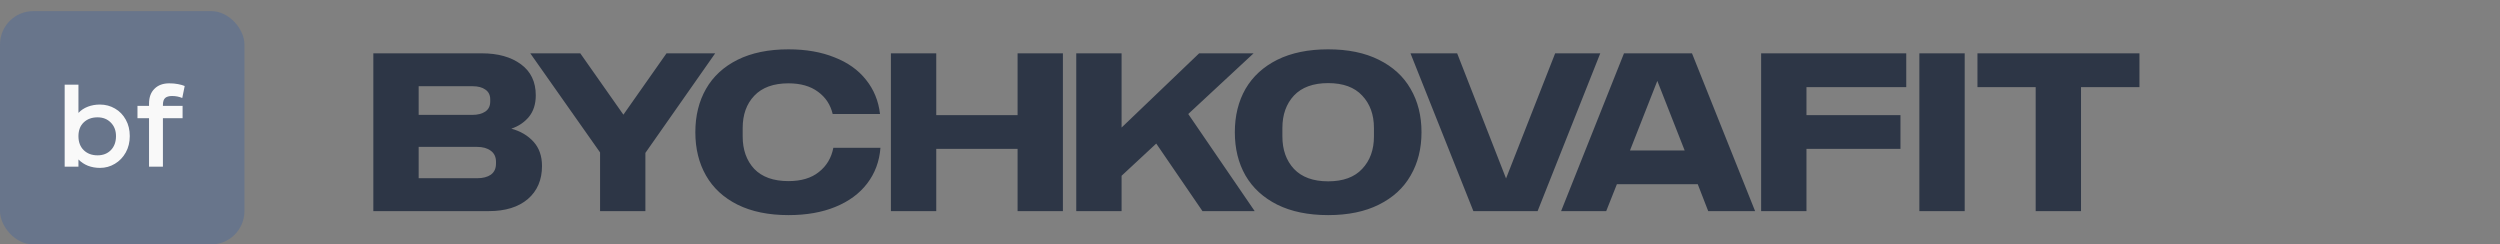
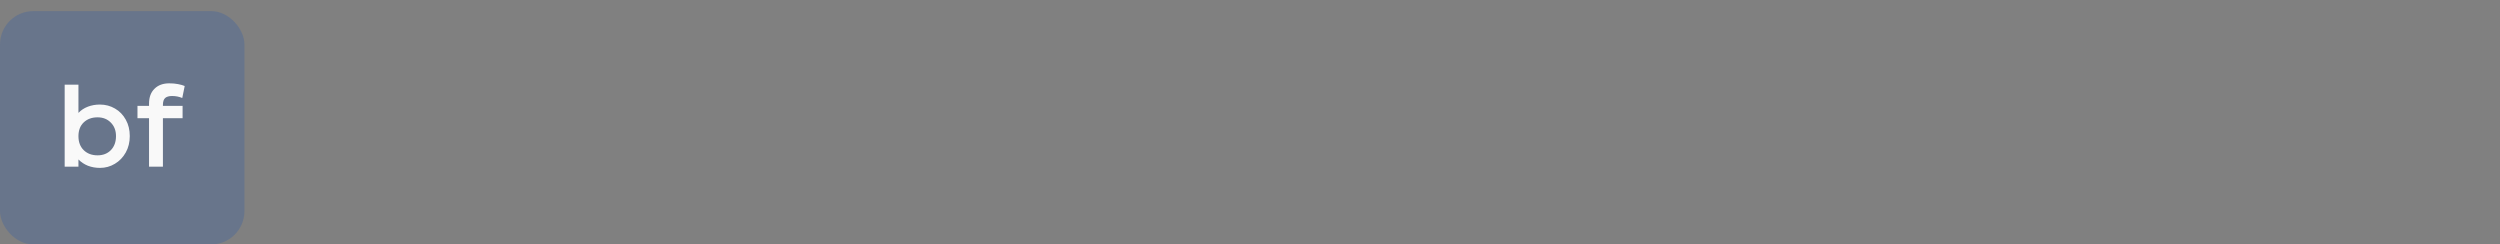
<svg xmlns="http://www.w3.org/2000/svg" width="225" height="22" viewBox="0 0 225 22" fill="none">
  <rect x="0" y="0" width="225" height="22" fill="#808080" stroke="none" />
-   <path d="M46.02 11.58C46.847 11.807 47.513 12.2 48.02 12.76C48.527 13.32 48.78 14.047 48.78 14.94C48.78 16.193 48.353 17.187 47.5 17.92C46.647 18.64 45.48 19 44 19H33.6V4.8H43.38C44.82 4.8 45.987 5.127 46.88 5.78C47.773 6.433 48.22 7.367 48.22 8.58C48.22 9.367 48.013 10.013 47.6 10.52C47.187 11.013 46.66 11.367 46.02 11.58ZM37.68 7.76V10.34H42.5C42.993 10.34 43.387 10.24 43.68 10.04C43.973 9.84 44.12 9.54 44.12 9.14V8.94C44.12 8.553 43.973 8.26 43.68 8.06C43.4 7.86 43.02 7.76 42.54 7.76H37.68ZM44.64 14.56C44.64 14.12 44.48 13.787 44.16 13.56C43.853 13.333 43.447 13.22 42.94 13.22H37.68V16.04H42.94C43.46 16.04 43.873 15.933 44.18 15.72C44.487 15.493 44.64 15.16 44.64 14.72V14.56ZM58.086 13.76V19H54.006V13.72L47.726 4.8H52.226L56.106 10.32L59.986 4.8H64.366L58.086 13.76ZM70.961 19.36C69.174 19.36 67.647 19.047 66.381 18.42C65.127 17.793 64.181 16.92 63.541 15.8C62.901 14.68 62.581 13.38 62.581 11.9C62.581 10.42 62.901 9.12 63.541 8C64.181 6.88 65.127 6.007 66.381 5.38C67.647 4.753 69.174 4.44 70.961 4.44C72.534 4.44 73.914 4.68 75.101 5.16C76.301 5.627 77.247 6.3 77.941 7.18C78.647 8.06 79.067 9.087 79.201 10.26H74.941C74.741 9.42 74.301 8.753 73.621 8.26C72.941 7.753 72.054 7.5 70.961 7.5C69.614 7.5 68.587 7.873 67.881 8.62C67.187 9.353 66.841 10.32 66.841 11.52V12.28C66.841 13.48 67.187 14.453 67.881 15.2C68.587 15.933 69.614 16.3 70.961 16.3C72.107 16.3 73.021 16.027 73.701 15.48C74.394 14.933 74.827 14.207 75.001 13.3H79.241C79.147 14.527 78.747 15.6 78.041 16.52C77.347 17.427 76.394 18.127 75.181 18.62C73.981 19.113 72.574 19.36 70.961 19.36ZM95.662 4.8V19H91.582V13.4H84.262V19H80.182V4.8H84.262V10.36H91.582V4.8H95.662ZM104.062 12.92L100.942 15.82V19H96.862V4.8H100.942V11.48L107.922 4.8H112.822L106.942 10.26L112.922 19H108.222L104.062 12.92ZM119.535 19.36C117.749 19.36 116.222 19.047 114.955 18.42C113.702 17.793 112.749 16.92 112.095 15.8C111.455 14.68 111.135 13.38 111.135 11.9C111.135 10.42 111.455 9.12 112.095 8C112.749 6.88 113.702 6.007 114.955 5.38C116.222 4.753 117.749 4.44 119.535 4.44C121.322 4.44 122.842 4.753 124.095 5.38C125.362 6.007 126.315 6.88 126.955 8C127.609 9.12 127.935 10.42 127.935 11.9C127.935 13.38 127.609 14.68 126.955 15.8C126.315 16.92 125.362 17.793 124.095 18.42C122.842 19.047 121.322 19.36 119.535 19.36ZM119.535 16.32C120.882 16.32 121.902 15.947 122.595 15.2C123.302 14.453 123.655 13.48 123.655 12.28V11.52C123.655 10.32 123.302 9.347 122.595 8.6C121.902 7.853 120.882 7.48 119.535 7.48C118.189 7.48 117.162 7.853 116.455 8.6C115.762 9.347 115.415 10.32 115.415 11.52V12.28C115.415 13.48 115.762 14.453 116.455 15.2C117.162 15.947 118.189 16.32 119.535 16.32ZM144.024 4.8L138.384 19H132.604L126.944 4.8H131.144L135.544 16.06L139.964 4.8H144.024ZM152.799 16.58H145.519L144.559 19H140.499L146.159 4.8H152.279L157.959 19H153.739L152.799 16.58ZM151.619 13.54L149.159 7.28L146.699 13.54H151.619ZM162.582 7.84V10.36H171.042V13.4H162.582V19H158.502V4.8H171.562V7.84H162.582ZM172.743 4.8H176.823V19H172.743V4.8ZM183.211 7.84H177.971V4.8H192.551V7.84H187.291V19H183.211V7.84Z" fill="#2D3646" />
  <rect y="1" width="22" height="21" rx="3" fill="#68758B" />
  <path d="M8.99 9.41C9.49 9.41 9.943 9.53 10.35 9.77C10.757 10.003 11.08 10.337 11.32 10.77C11.56 11.197 11.68 11.69 11.68 12.25C11.68 12.797 11.56 13.287 11.32 13.72C11.08 14.153 10.753 14.493 10.34 14.74C9.933 14.987 9.487 15.11 9 15.11C8.613 15.11 8.253 15.047 7.92 14.92C7.587 14.787 7.3 14.597 7.06 14.35V15H5.82V7.62H7.06V10.16C7.293 9.913 7.577 9.727 7.91 9.6C8.243 9.473 8.603 9.41 8.99 9.41ZM8.78 13.98C9.273 13.98 9.673 13.823 9.98 13.51C10.287 13.19 10.44 12.77 10.44 12.25C10.44 11.75 10.283 11.343 9.97 11.03C9.663 10.717 9.267 10.56 8.78 10.56C8.267 10.56 7.85 10.713 7.53 11.02C7.217 11.32 7.06 11.733 7.06 12.26C7.06 12.787 7.22 13.207 7.54 13.52C7.86 13.827 8.273 13.98 8.78 13.98ZM14.663 9.53H16.433V10.64H14.663V15H13.413V10.64H12.373V9.53H13.413V9.33C13.413 8.757 13.576 8.31 13.903 7.99C14.23 7.663 14.673 7.5 15.233 7.5C15.52 7.5 15.783 7.523 16.023 7.57C16.27 7.617 16.47 7.673 16.623 7.74L16.403 8.82C16.123 8.7 15.816 8.64 15.483 8.64C15.21 8.64 15.003 8.7 14.863 8.82C14.73 8.94 14.663 9.15 14.663 9.45V9.53Z" fill="#F9F9F9" />
</svg>